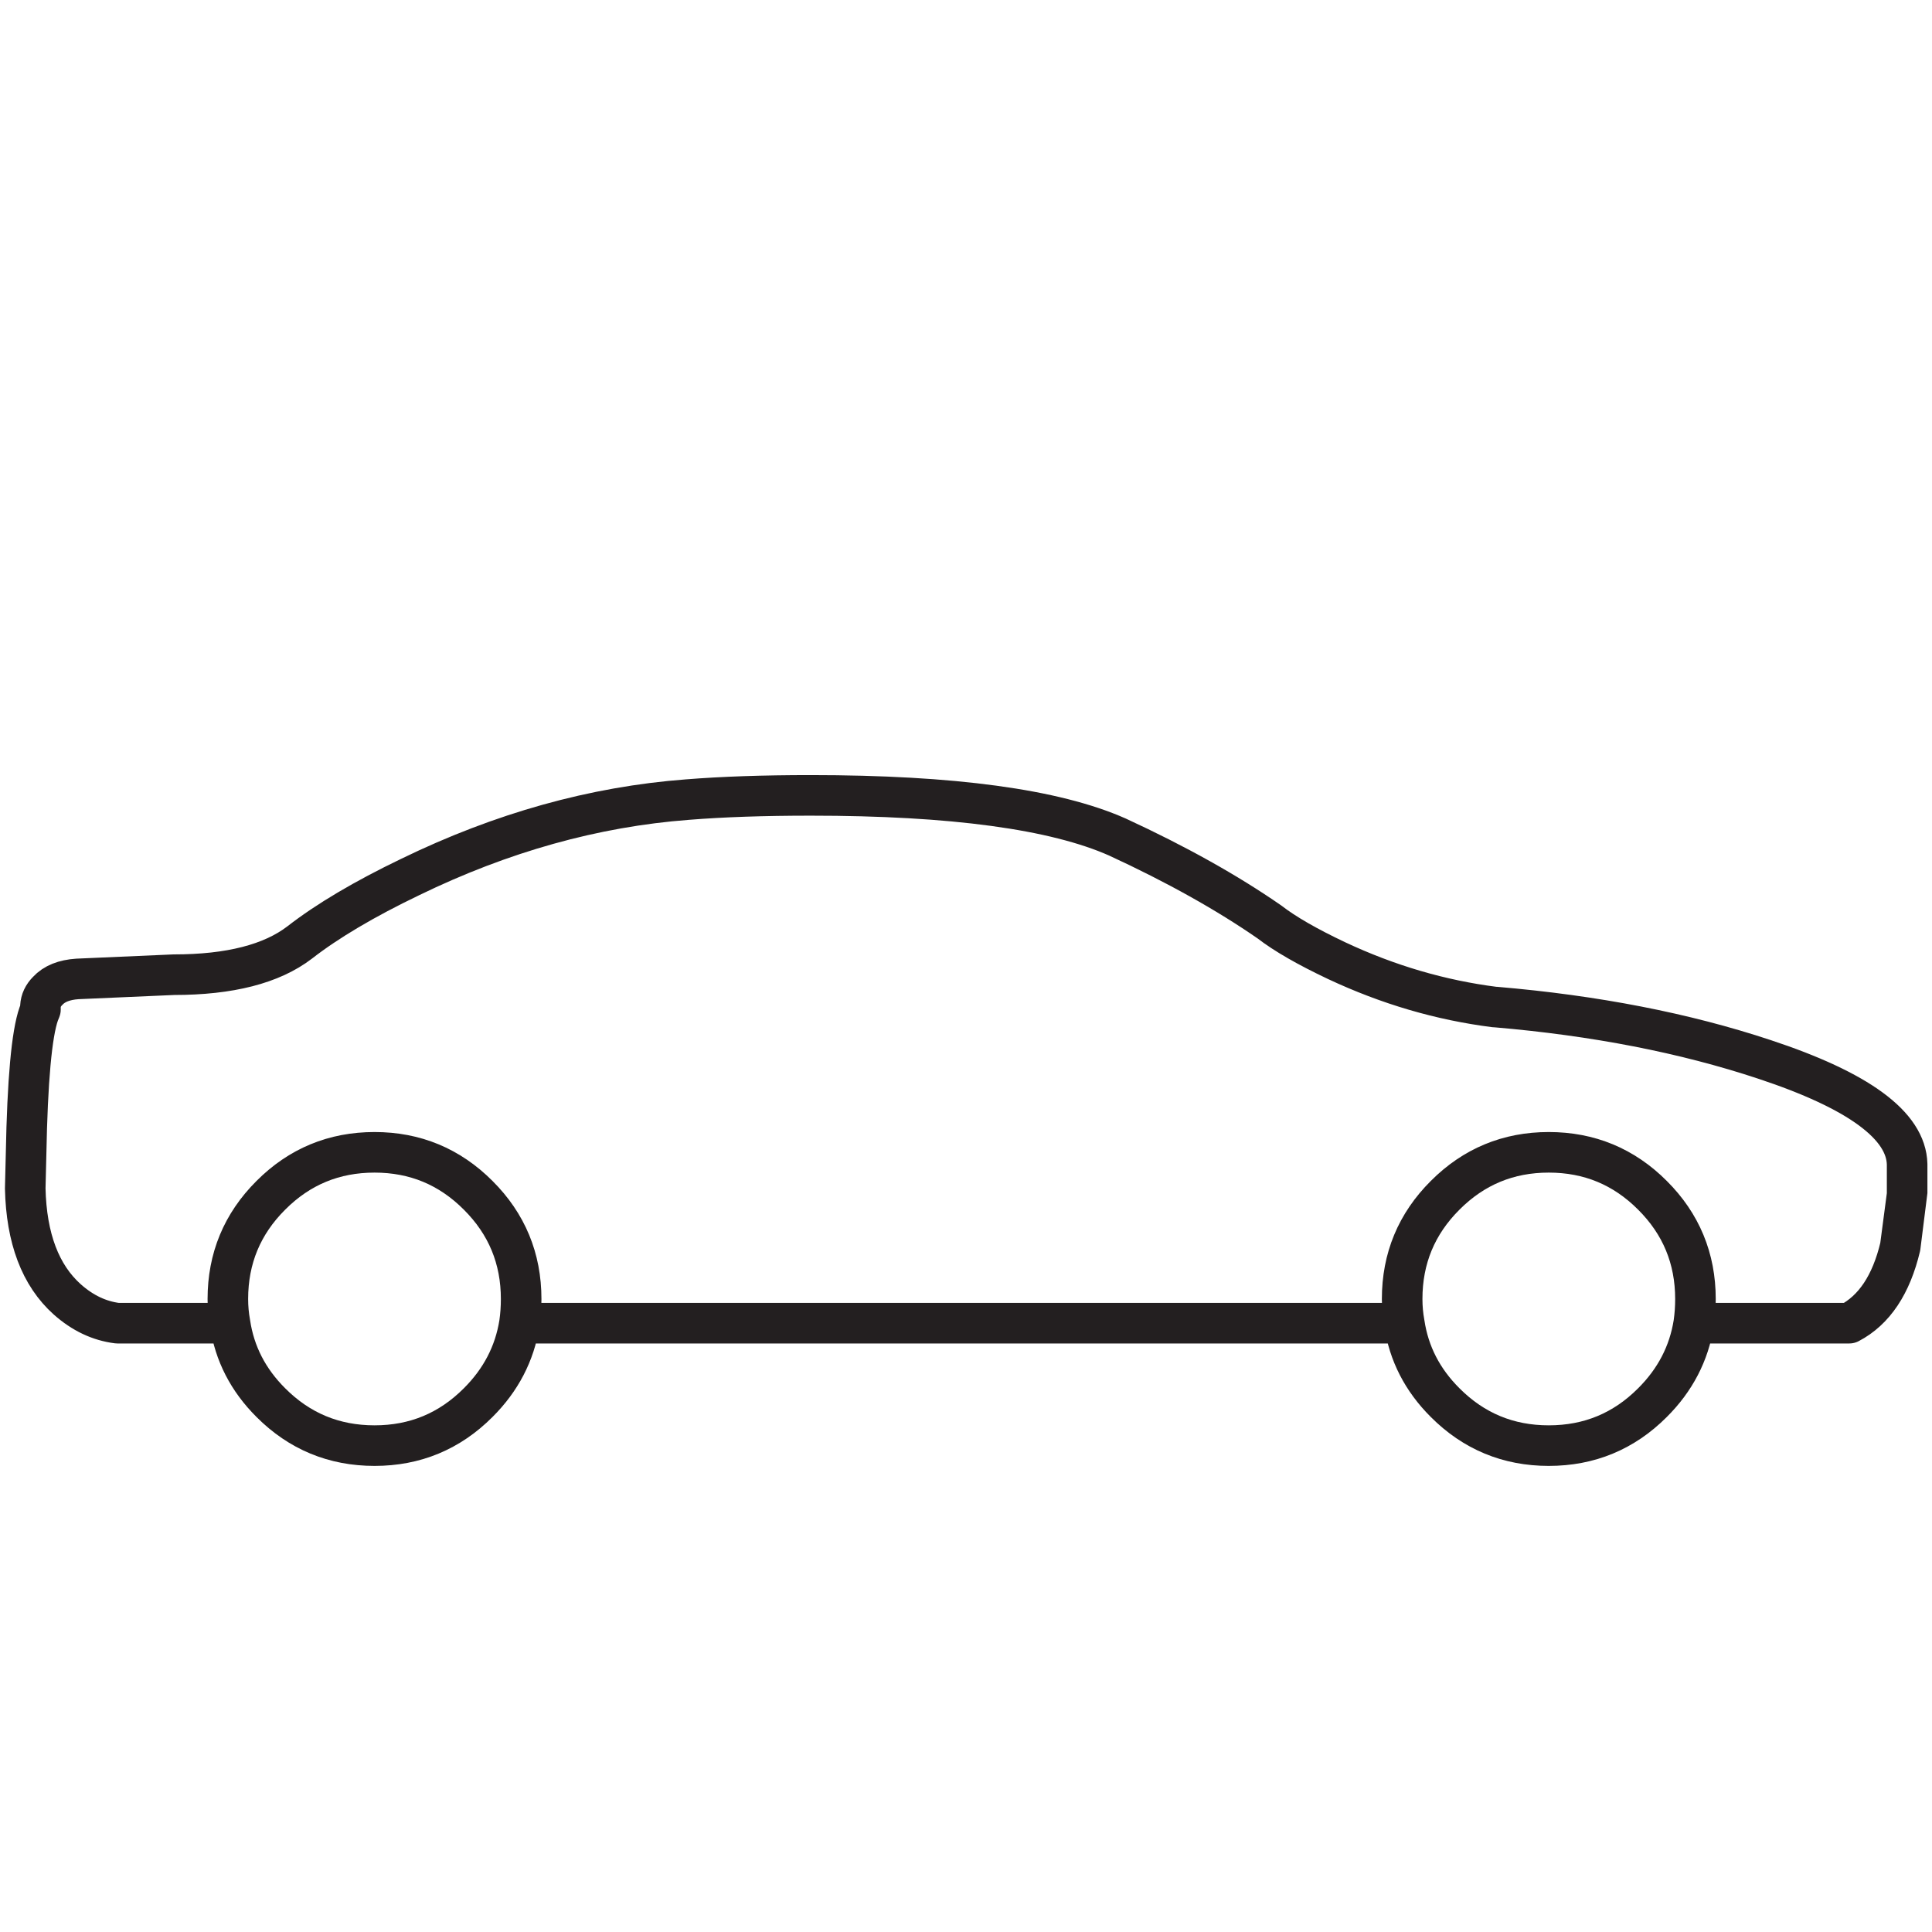
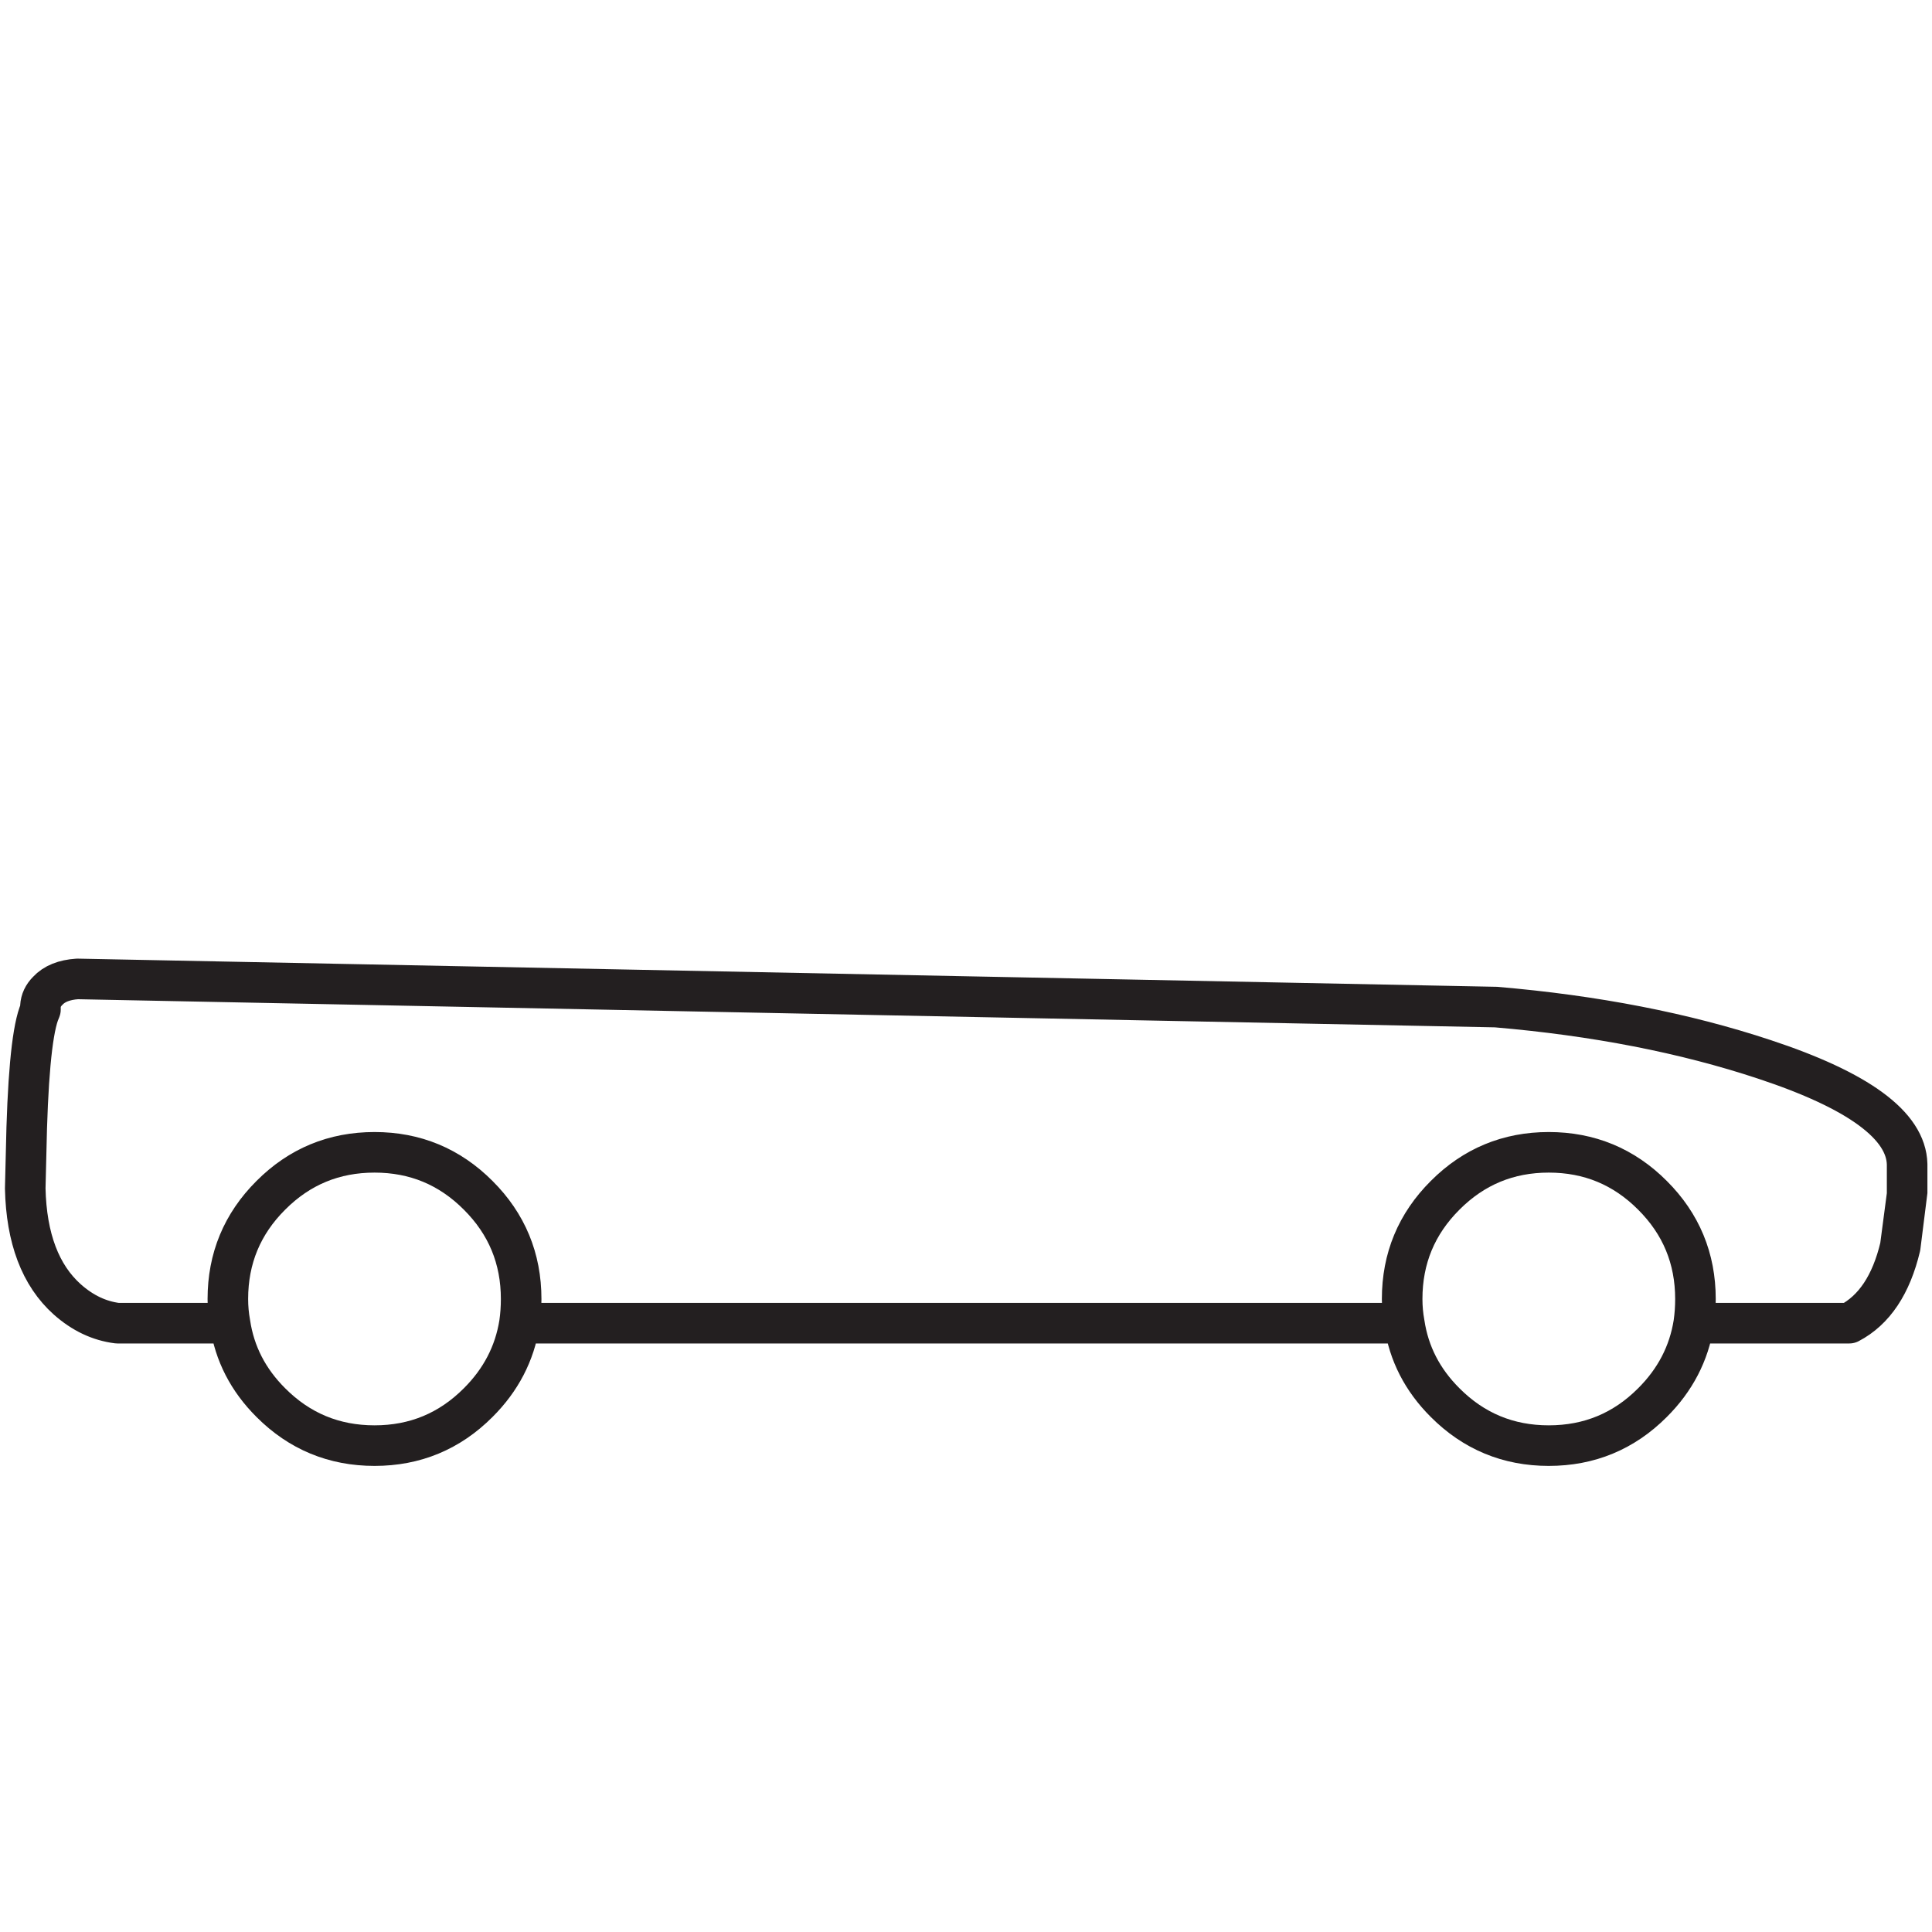
<svg xmlns="http://www.w3.org/2000/svg" xmlns:xlink="http://www.w3.org/1999/xlink" preserveAspectRatio="none" x="0px" y="0px" width="800px" height="800px" viewBox="0 0 800 800">
  <defs>
-     <path id="Layer3_0_1_STROKES" stroke="#231F20" stroke-width="16.8" stroke-linejoin="round" stroke-linecap="round" fill="none" d=" M 581.5 547.9 Q 580.6 543 580.6 537.9 580.6 512.7 598.4 494.95 616.15 477.15 641.3 477.15 666.5 477.15 684.25 494.95 702.05 512.7 702.05 537.9 702.05 543 701.35 547.9 L 765.75 547.9 Q 781.25 539.8 786.85 516.25 789.7 494.25 789.7 494.05 L 789.7 482.1 Q 789.15 458 730.55 438.65 681.1 422.25 619.35 417 L 618.95 417 Q 585.35 412.75 553.5 397.8 535.2 389.15 525.7 381.8 499.3 363.5 462.7 346.6 423.8 329.35 335.65 329.35 306.45 329.35 284.6 331.1 226.7 335.5 169.85 363.15 141.35 376.85 124.1 390.25 106.7 403.6 72 403.6 L 32.05 405.35 Q 23.8 405.9 19.75 410.3 16.95 413.1 16.75 416.65 L 16.75 418.05 16.05 419.8 Q 11.65 432.3 10.8 477.85 L 10.45 492.1 Q 11.15 523.1 27.85 538.05 37.35 546.5 48.6 547.9 L 95.25 547.9 Q 94.35 543 94.35 537.9 94.35 512.7 112.15 494.95 129.9 477.15 155.1 477.15 180.25 477.15 198 494.95 215.8 512.7 215.8 537.9 215.8 543 215.1 547.9 L 581.5 547.9 Q 584.3 566.75 598.4 580.8 616.15 598.6 641.3 598.6 666.5 598.6 684.25 580.8 698.35 566.75 701.35 547.9 M 215.1 547.9 Q 212.1 566.75 198 580.8 180.25 598.6 155.1 598.6 129.9 598.6 112.15 580.8 98.05 566.75 95.25 547.9" />
+     <path id="Layer3_0_1_STROKES" stroke="#231F20" stroke-width="16.8" stroke-linejoin="round" stroke-linecap="round" fill="none" d=" M 581.5 547.9 Q 580.6 543 580.6 537.9 580.6 512.7 598.4 494.95 616.15 477.15 641.3 477.15 666.5 477.15 684.25 494.95 702.05 512.7 702.05 537.9 702.05 543 701.35 547.9 L 765.75 547.9 Q 781.25 539.8 786.85 516.25 789.7 494.25 789.7 494.05 L 789.7 482.1 Q 789.15 458 730.55 438.65 681.1 422.25 619.35 417 L 618.95 417 L 32.05 405.35 Q 23.8 405.9 19.75 410.3 16.95 413.1 16.75 416.65 L 16.75 418.05 16.05 419.8 Q 11.65 432.3 10.8 477.85 L 10.45 492.1 Q 11.15 523.1 27.85 538.05 37.35 546.5 48.6 547.9 L 95.25 547.9 Q 94.35 543 94.35 537.9 94.35 512.7 112.15 494.95 129.9 477.15 155.1 477.15 180.25 477.15 198 494.95 215.8 512.7 215.8 537.9 215.8 543 215.1 547.9 L 581.5 547.9 Q 584.3 566.75 598.4 580.8 616.15 598.6 641.3 598.6 666.5 598.6 684.25 580.8 698.35 566.75 701.35 547.9 M 215.1 547.9 Q 212.1 566.75 198 580.8 180.25 598.6 155.1 598.6 129.9 598.6 112.15 580.8 98.05 566.75 95.25 547.9" />
  </defs>
  <g transform="matrix( 1, 0, 0, 1, 0,0) ">
    <use xlink:href="#Layer3_0_1_STROKES" />
  </g>
</svg>